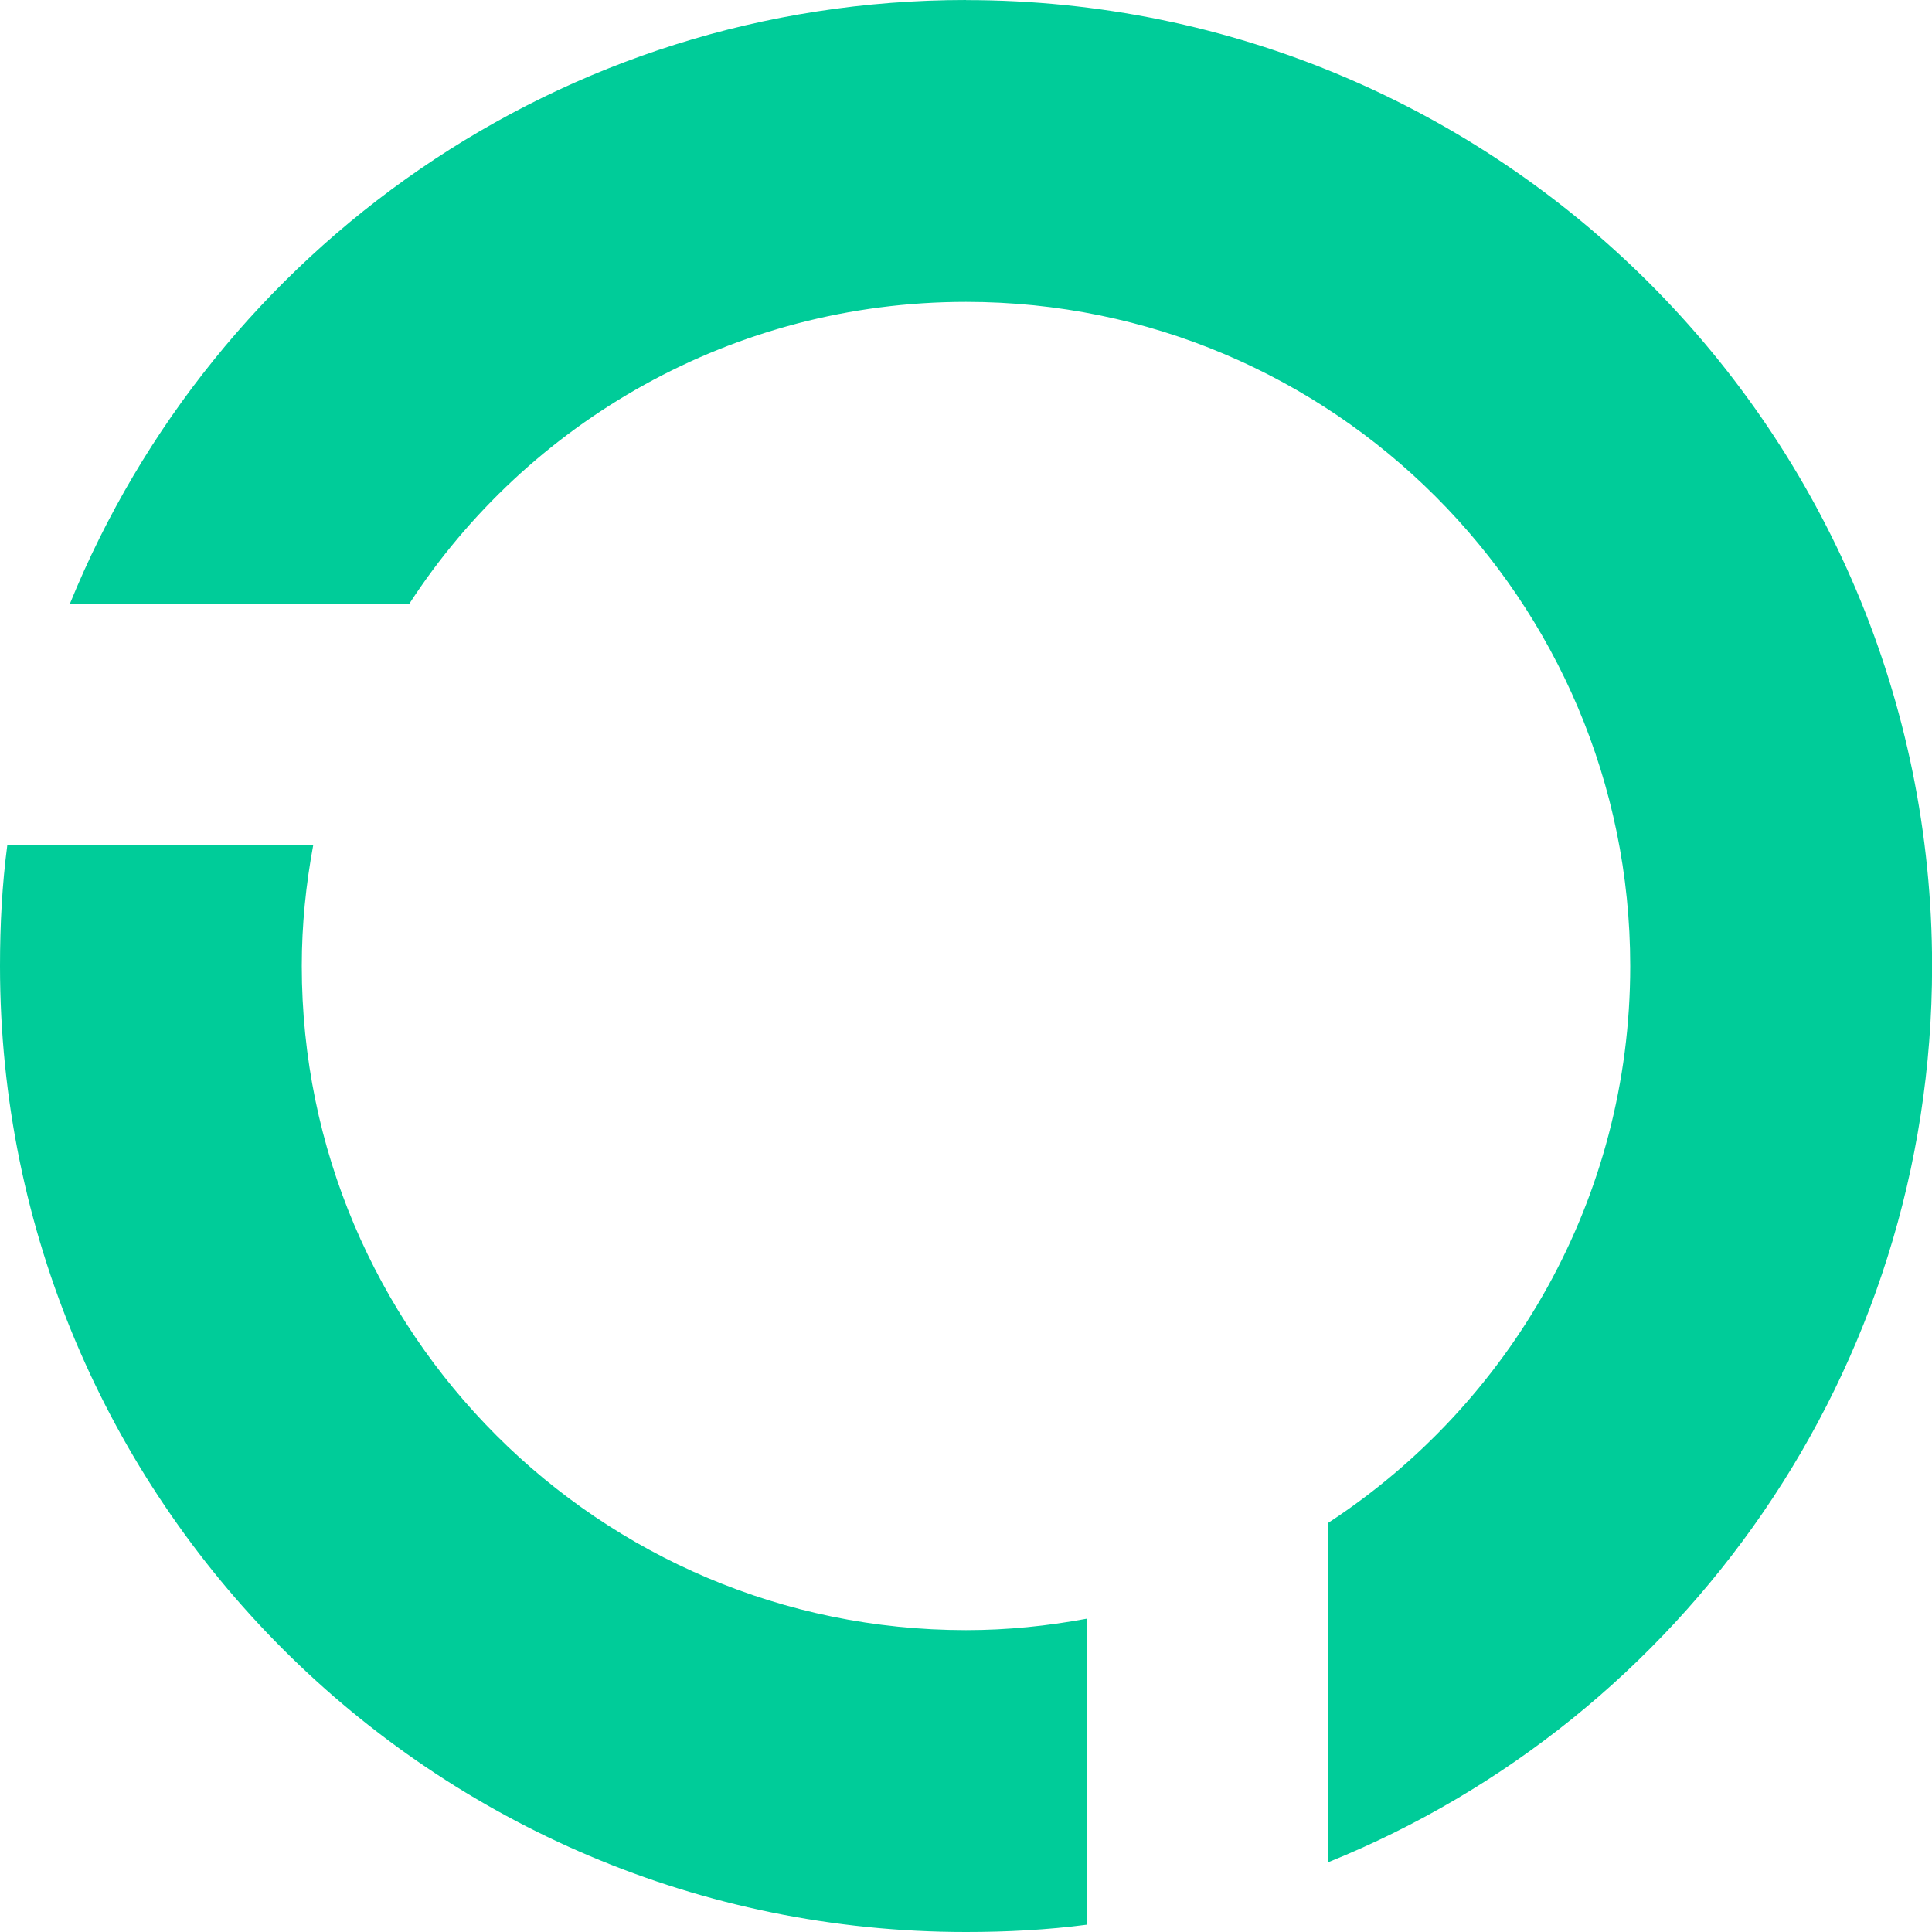
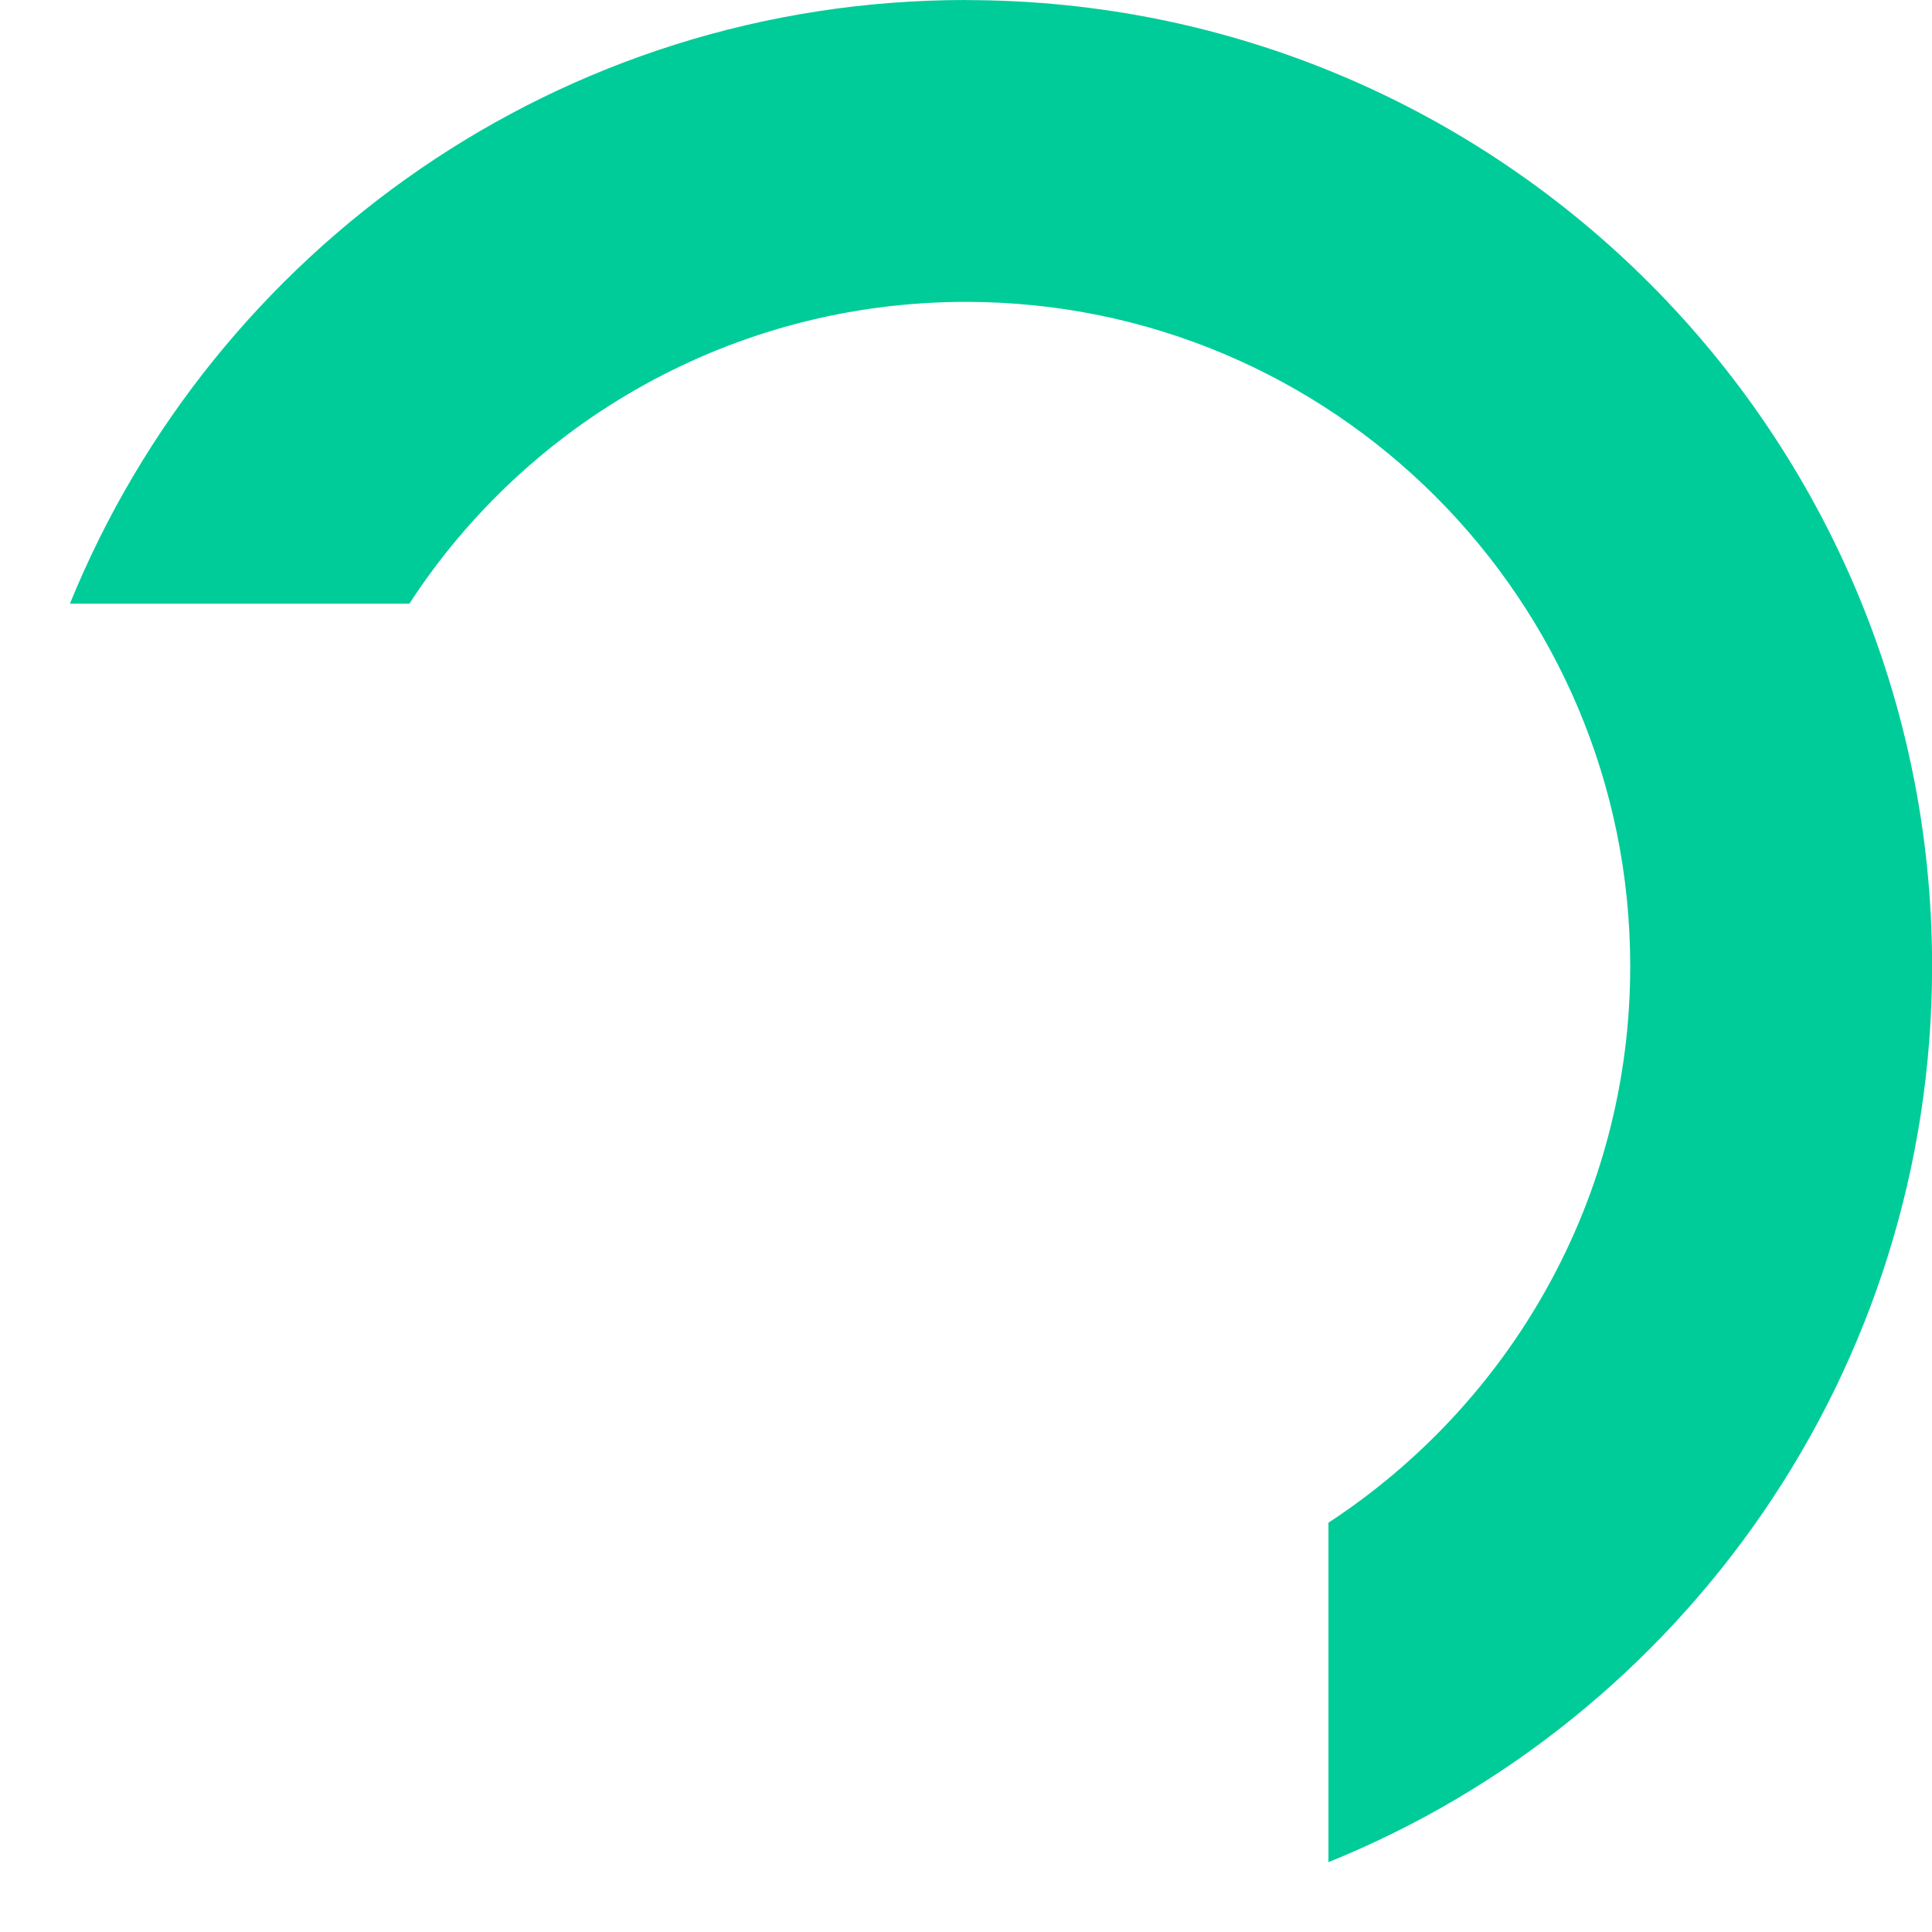
<svg xmlns="http://www.w3.org/2000/svg" id="Layer_1" data-name="Layer 1" viewBox="0 0 200 200">
  <defs>
    <style>
      .cls-1 {
        fill: #0c9;
        stroke-width: 0px;
      }
    </style>
  </defs>
-   <path class="cls-1" d="m31.24,100c0-4.32.43-8.43,1.19-12.54H.76c-.54,4.11-.76,8.22-.76,12.54,0,55.24,44.76,100,100,100,4.22,0,8.43-.22,12.54-.76v-31.68c-4.11.76-8.22,1.19-12.54,1.19-37.95,0-68.76-30.81-68.76-68.76Z" />
  <path class="cls-1" d="m100,0C58.05,0,22.16,25.84,7.24,62.49h35.14c12.22-18.81,33.51-31.24,57.62-31.24,37.95,0,68.76,30.81,68.76,68.76,0,24.11-12.43,45.3-31.24,57.62v35.14c36.65-14.81,62.49-50.81,62.49-92.76,0-55.24-44.76-100-100-100Z" />
</svg>